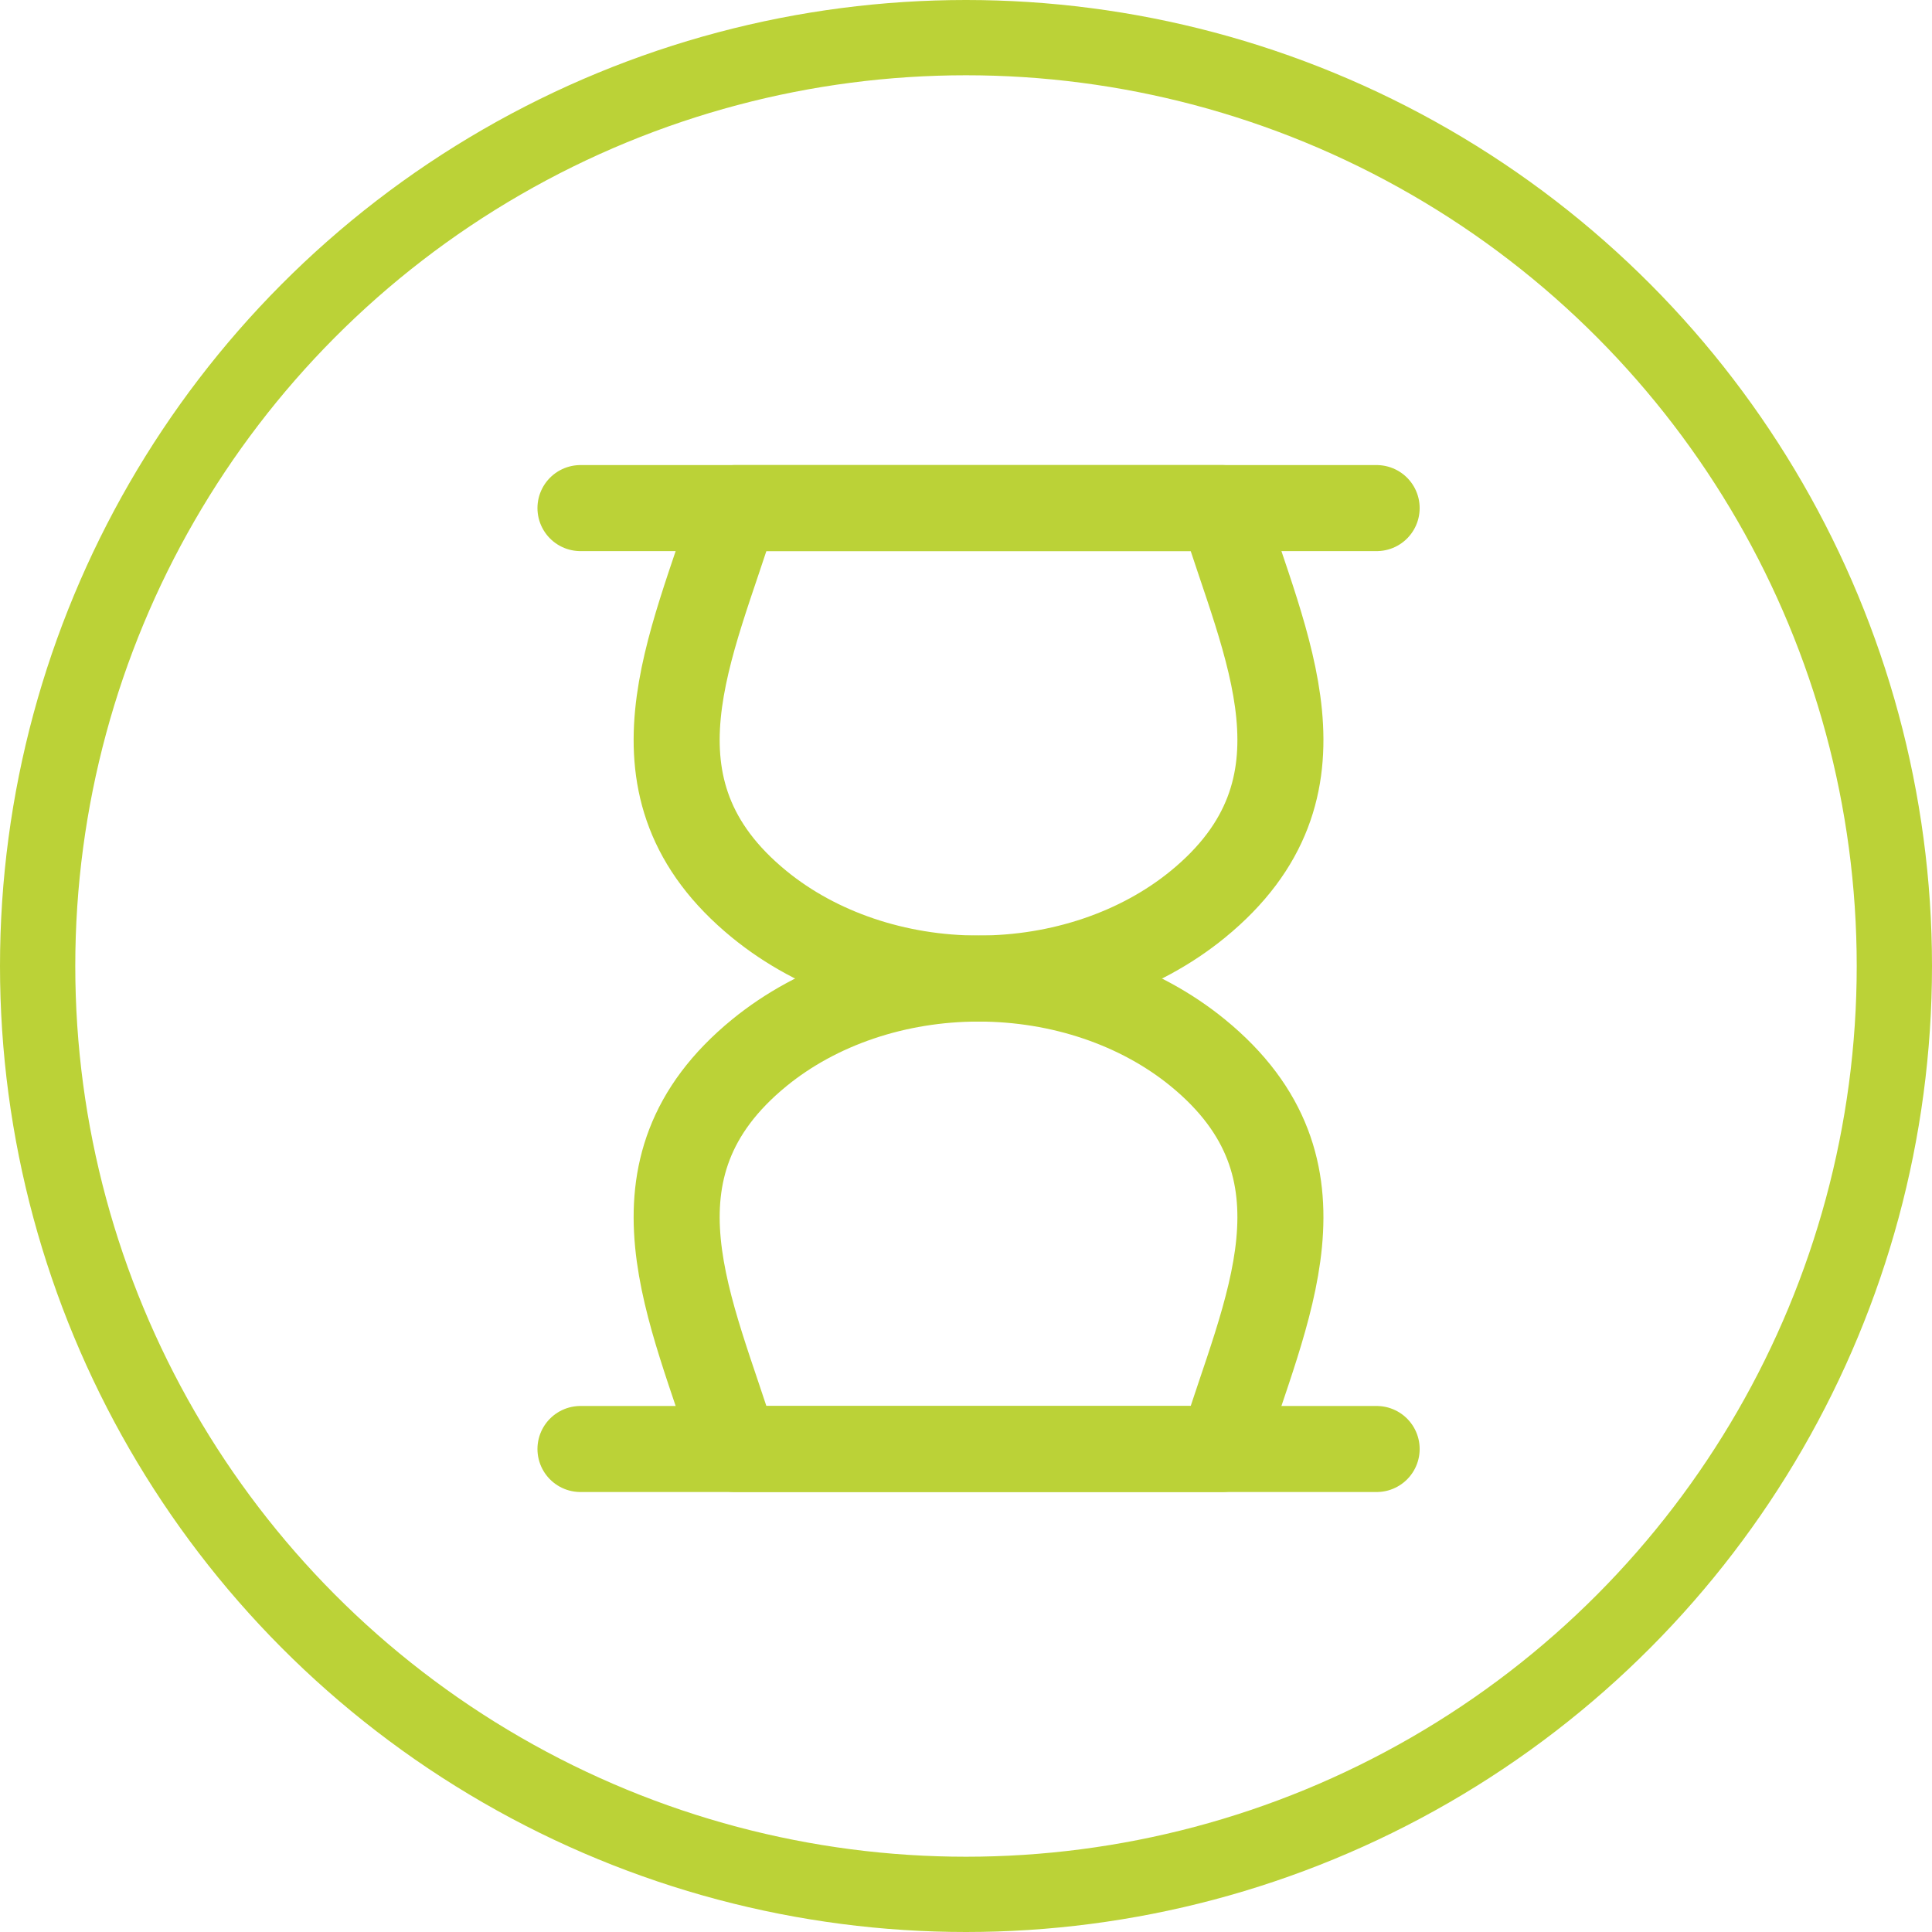
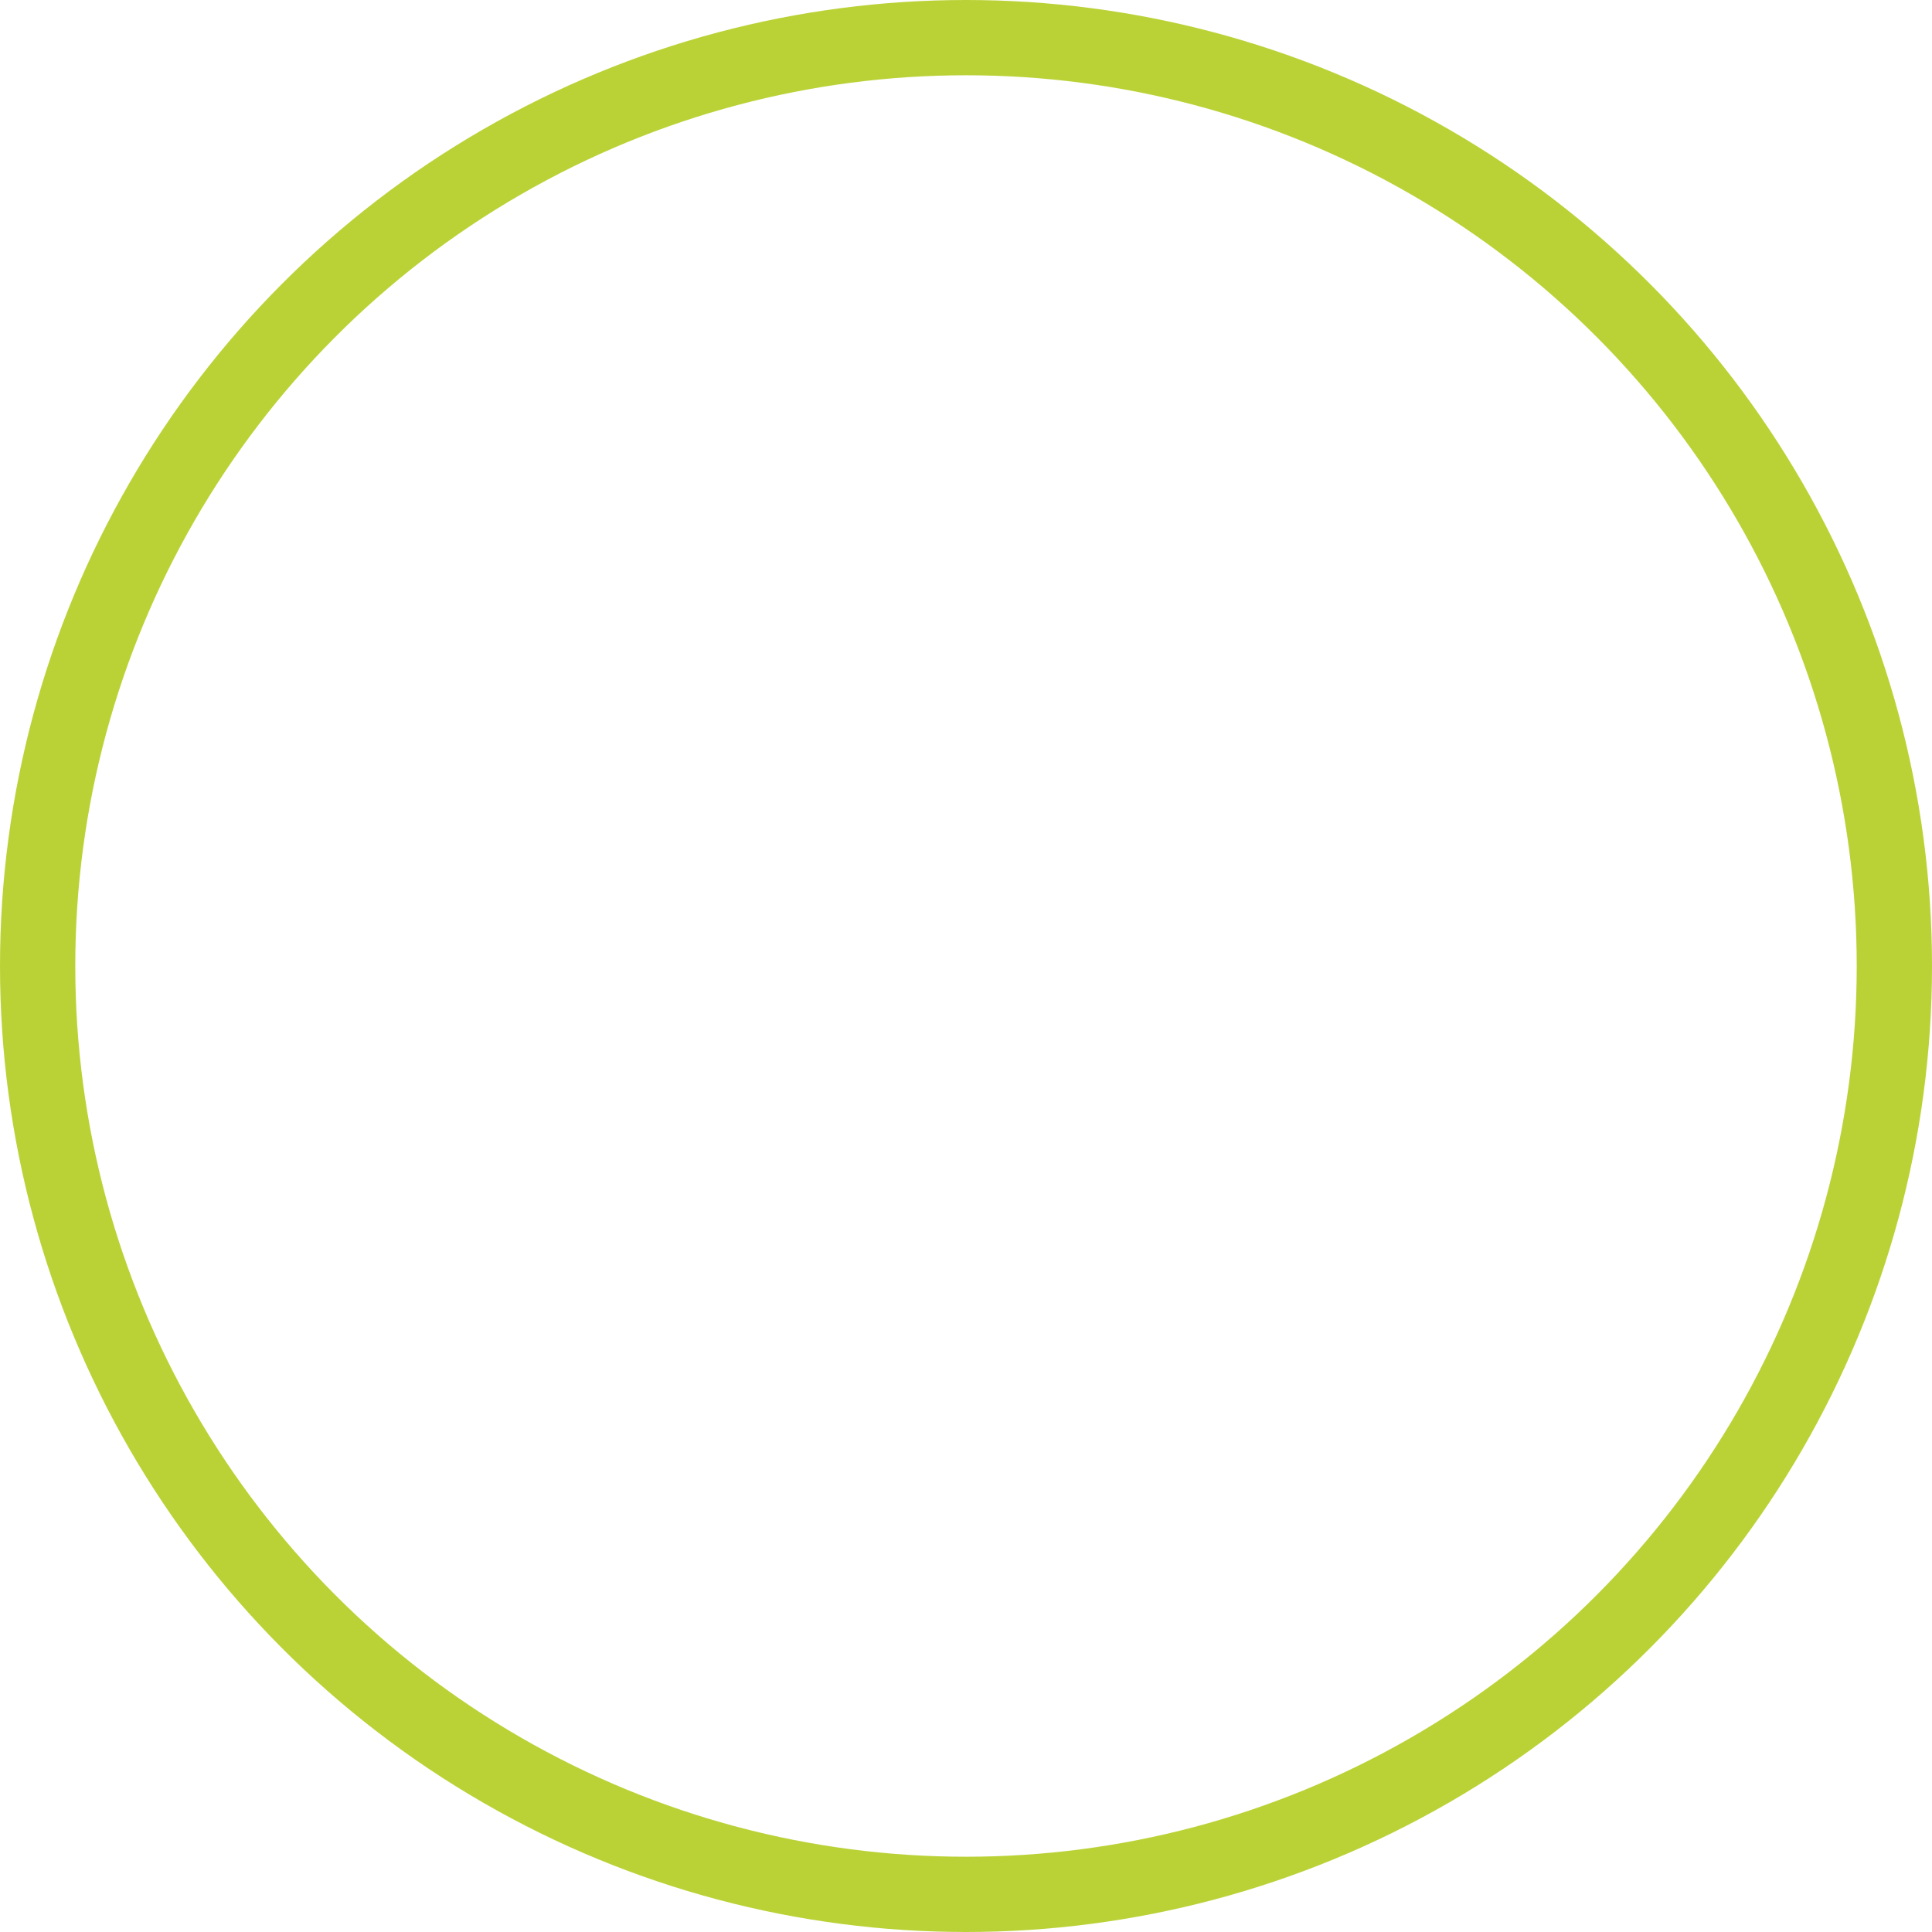
<svg xmlns="http://www.w3.org/2000/svg" width="77" height="77" viewBox="0 0 77 77" fill="none">
  <circle cx="38.5" cy="38.5" r="37" stroke="#BBD237" stroke-width="3" />
-   <path d="M47.736 41.957C45.419 40.064 42.276 39 39 39C35.723 39 32.581 40.064 30.264 41.957C24.584 46.598 27.615 52.267 29.293 57.75H48.707C50.384 52.267 53.415 46.598 47.736 41.957Z" stroke="#BBD237" stroke-width="3.429" stroke-linecap="round" stroke-linejoin="round" />
-   <path d="M47.736 36.043C45.419 37.936 42.276 39 39 39C35.723 39 32.581 37.936 30.264 36.043C24.584 31.402 27.615 25.732 29.293 20.25H48.707C50.384 25.732 53.415 31.402 47.736 36.043Z" stroke="#BBD237" stroke-width="3.429" stroke-linecap="round" stroke-linejoin="round" />
-   <path d="M23.135 20.25H54.866" stroke="#BBD237" stroke-width="3.429" stroke-linecap="round" stroke-linejoin="round" />
-   <path d="M23.135 57.75H54.866" stroke="#BBD237" stroke-width="3.429" stroke-linecap="round" stroke-linejoin="round" />
</svg>